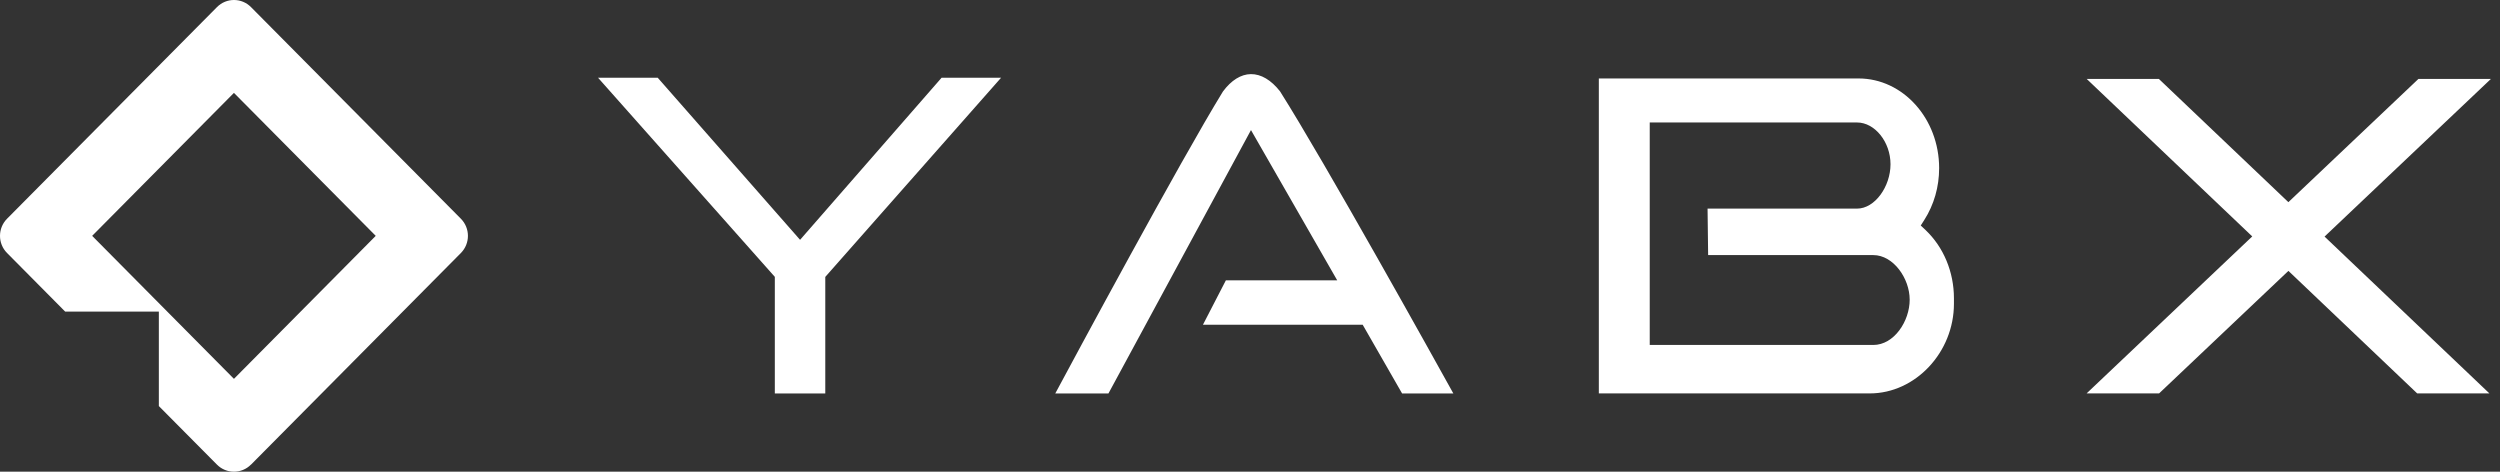
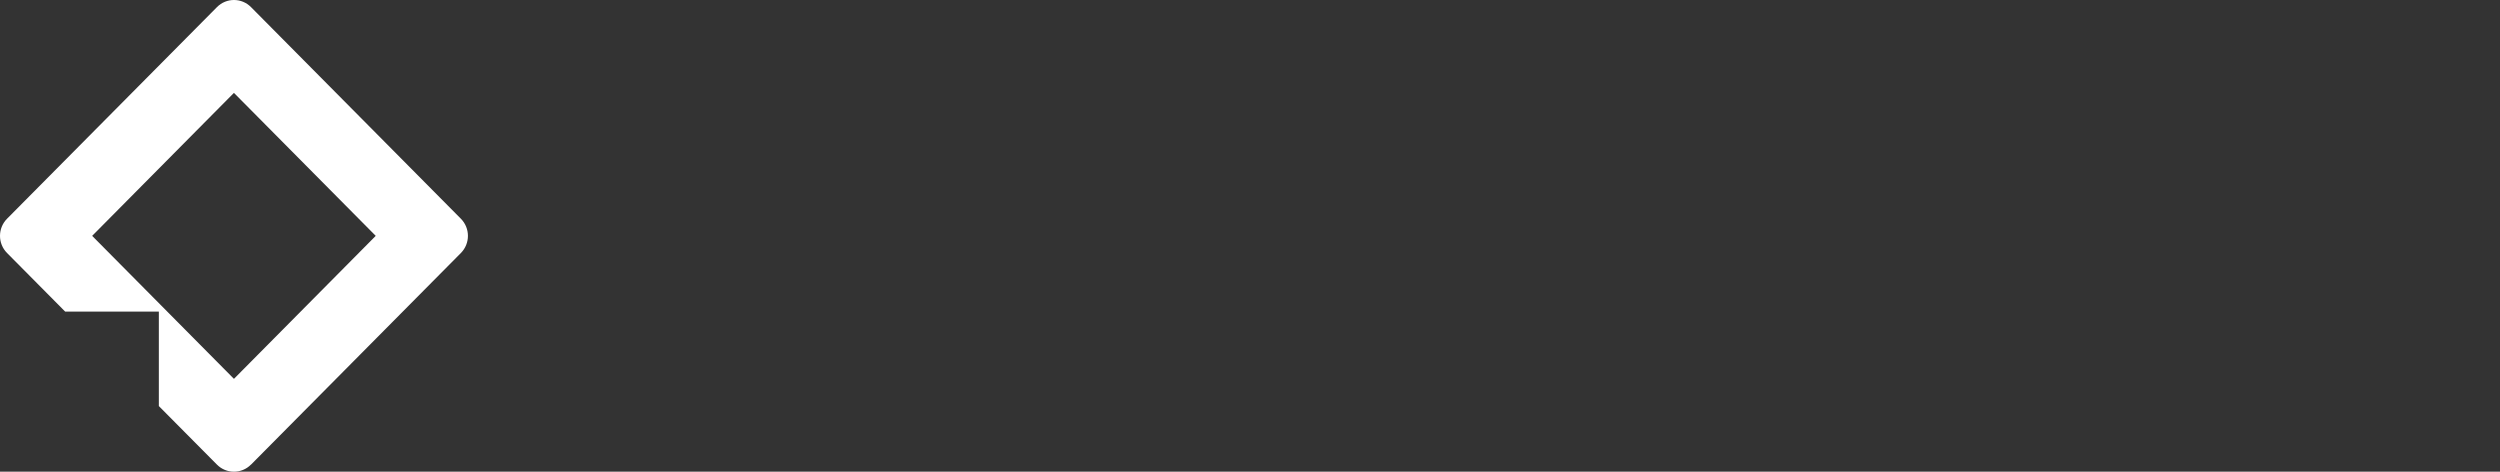
<svg xmlns="http://www.w3.org/2000/svg" width="212" height="40" viewBox="0 0 212 40" fill="none">
  <rect x="0" y="0" width="212" height="40" fill="#333333" stroke="none" />
  <path fill-rule="evenodd" clip-rule="evenodd" d="M21.281 39.398C20.483 40.201 19.194 40.201 18.397 39.398L13.47 34.434V26.422H5.525L0.598 21.455C-0.199 20.652 -0.199 19.351 0.598 18.548L18.4 0.602C19.197 -0.201 20.486 -0.201 21.284 0.602L39.083 18.548C39.88 19.351 39.88 20.652 39.083 21.455L21.284 39.401L21.281 39.398ZM19.839 7.874L7.815 20.001L19.839 32.126L31.862 20.001L19.839 7.877V7.874Z" fill="white" />
-   <path fill-rule="evenodd" clip-rule="evenodd" d="M197.125 20.064L211.1 33.359H204.976L194.058 22.971L183.093 33.359H176.946L190.99 20.049L176.949 6.691H183.07L194.055 17.143L205.085 6.691H211.232L197.123 20.061L197.125 20.064ZM158.548 33.362H135.581V6.653H157.607C161.374 6.653 164.439 10.063 164.439 14.257C164.439 15.842 164.005 17.362 163.179 18.654L162.88 19.123L163.285 19.506C164.816 20.956 165.694 23.066 165.694 25.296V25.756C165.694 29.877 162.425 33.362 158.554 33.362H158.548ZM157.478 17.69C158.992 17.69 160.315 15.816 160.315 13.928C160.315 12.041 158.989 10.386 157.475 10.386H139.897V29.253H158.856C160.623 29.253 161.941 27.227 161.941 25.417C161.941 23.607 160.557 21.632 158.856 21.632H144.85L144.801 17.69H157.478ZM115.557 27.54H102.008L103.954 23.773H113.396L106.083 11.03L93.996 33.365H89.487C90.943 30.651 100.049 13.71 103.706 7.758C104.411 6.806 105.231 6.296 106.072 6.285C106.932 6.276 107.79 6.78 108.547 7.747C112.334 13.727 121.736 30.643 123.244 33.365H118.898L115.557 27.54ZM69.984 23.48V33.365H65.705V23.477L50.712 6.59H55.773L67.846 20.337L79.849 6.59H84.894L70.047 23.411L69.984 23.483V23.48Z" fill="white" />
</svg>